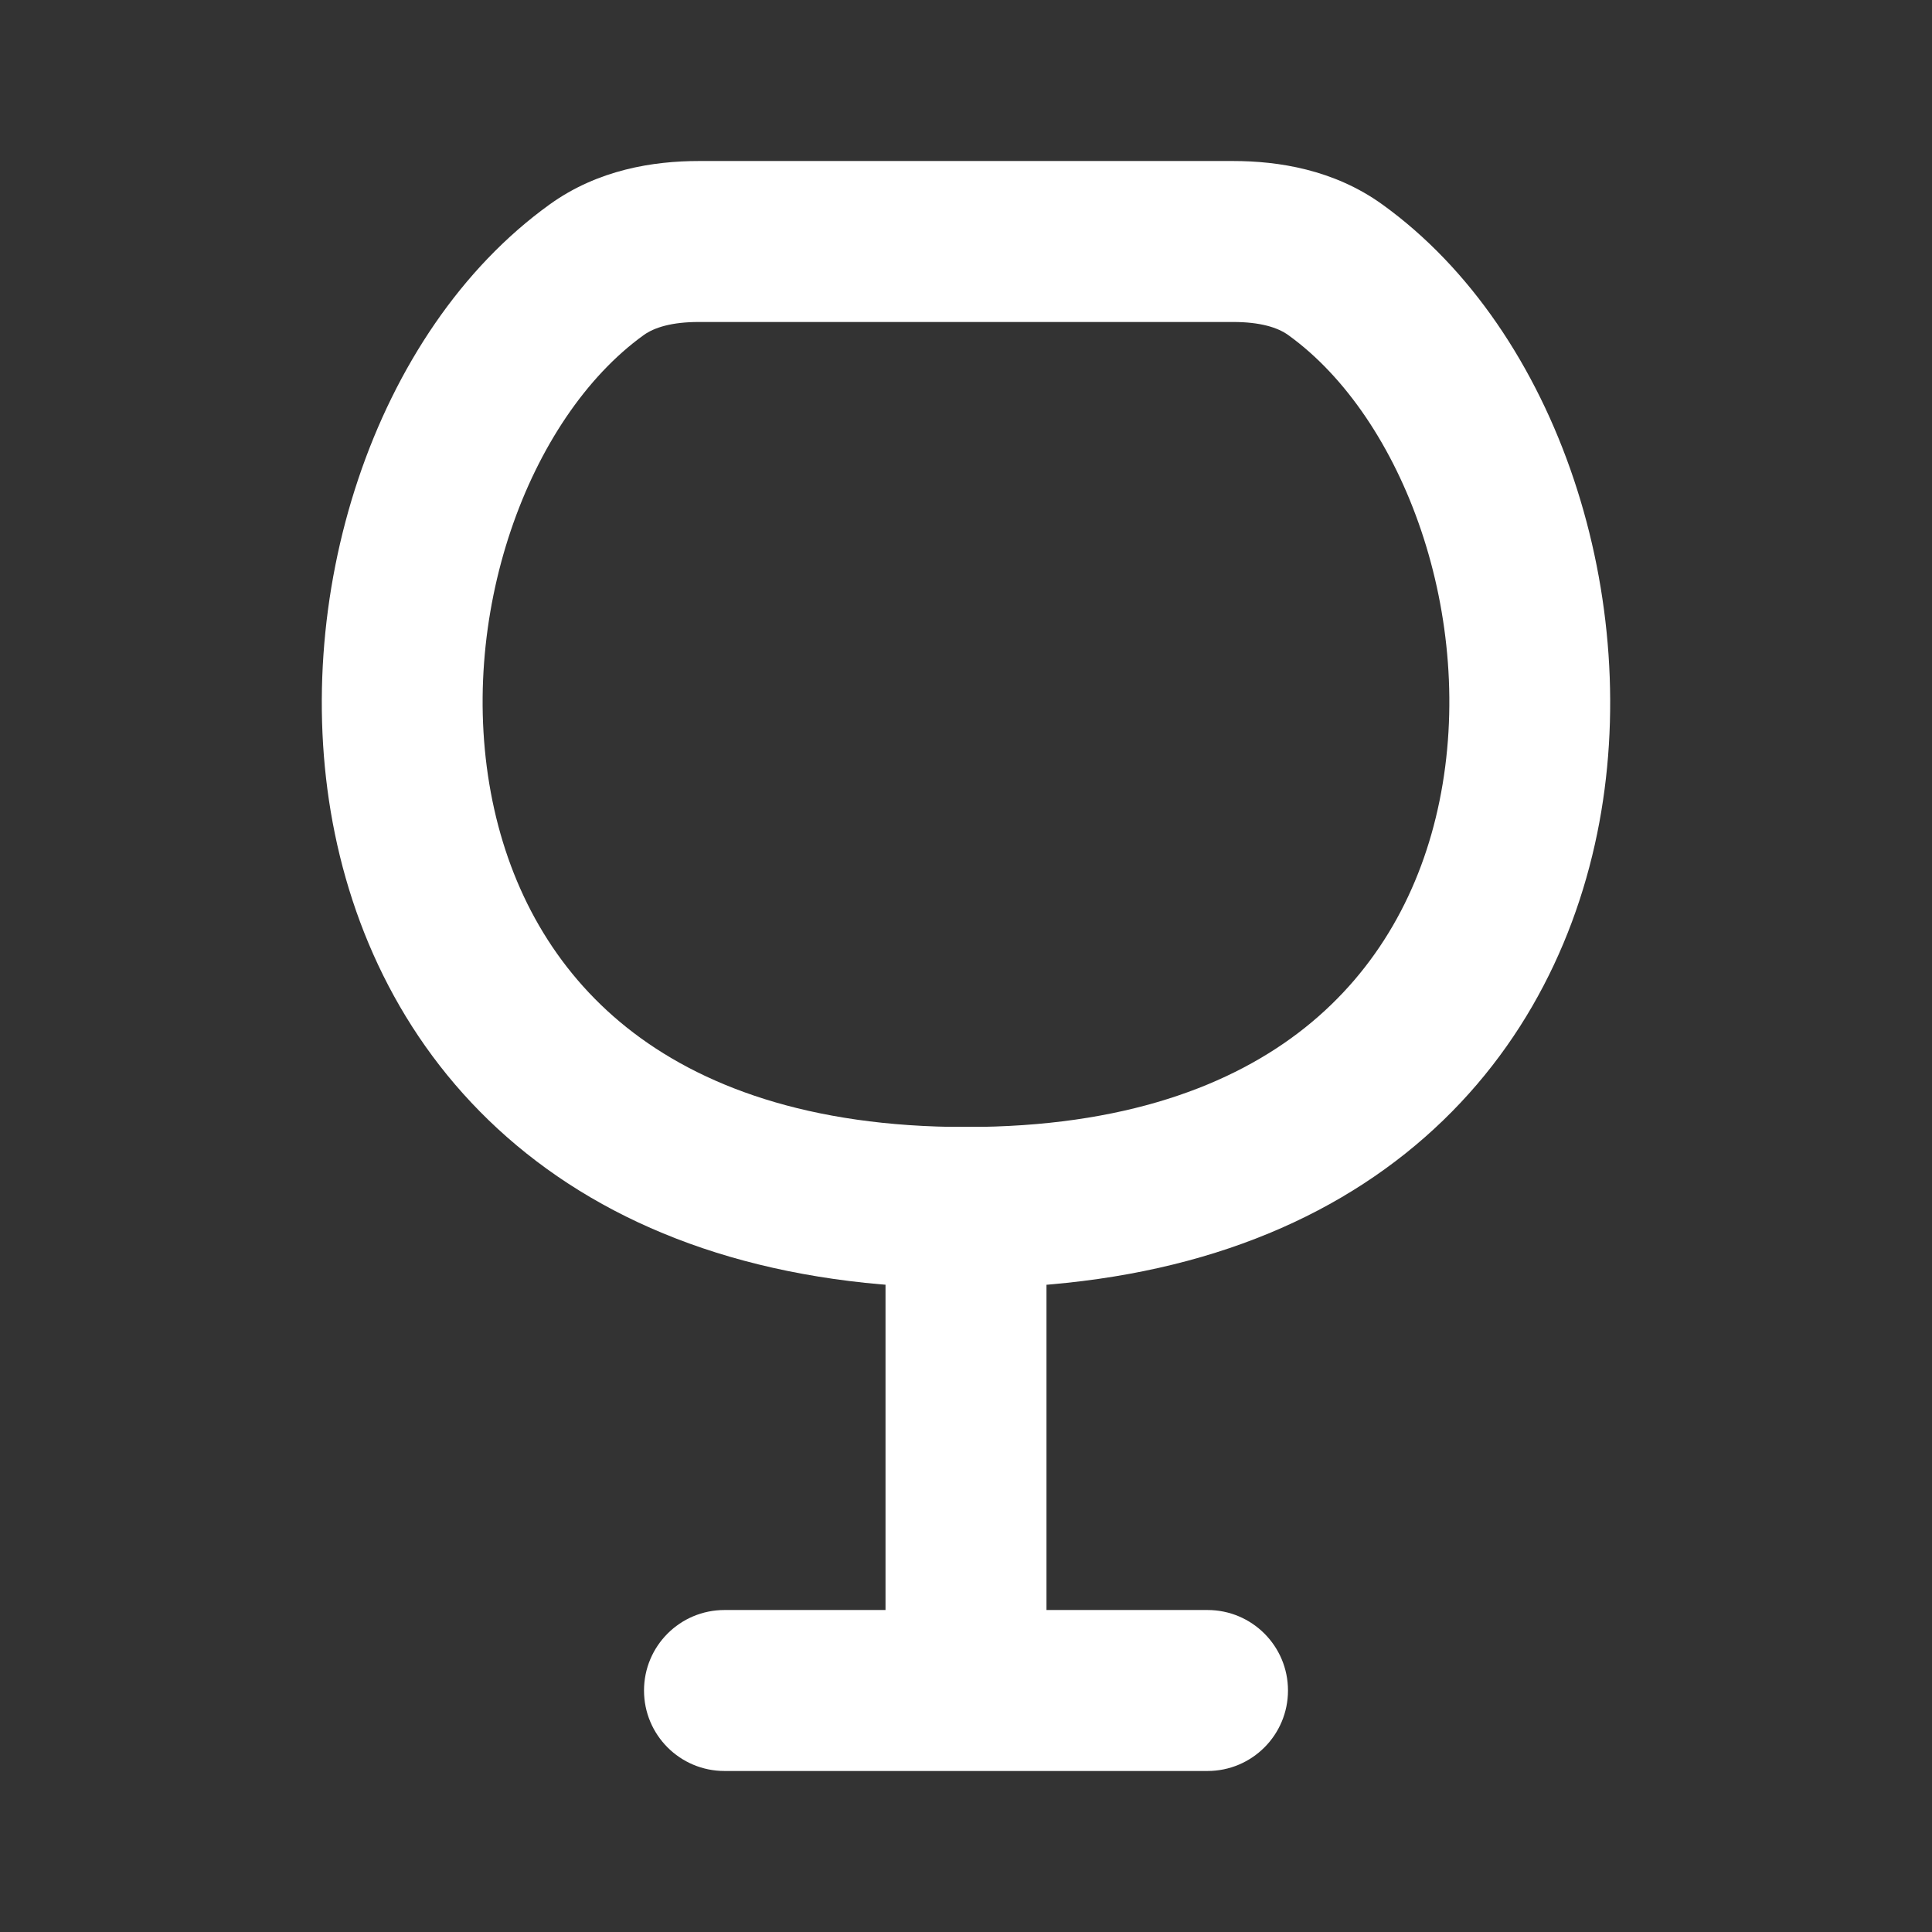
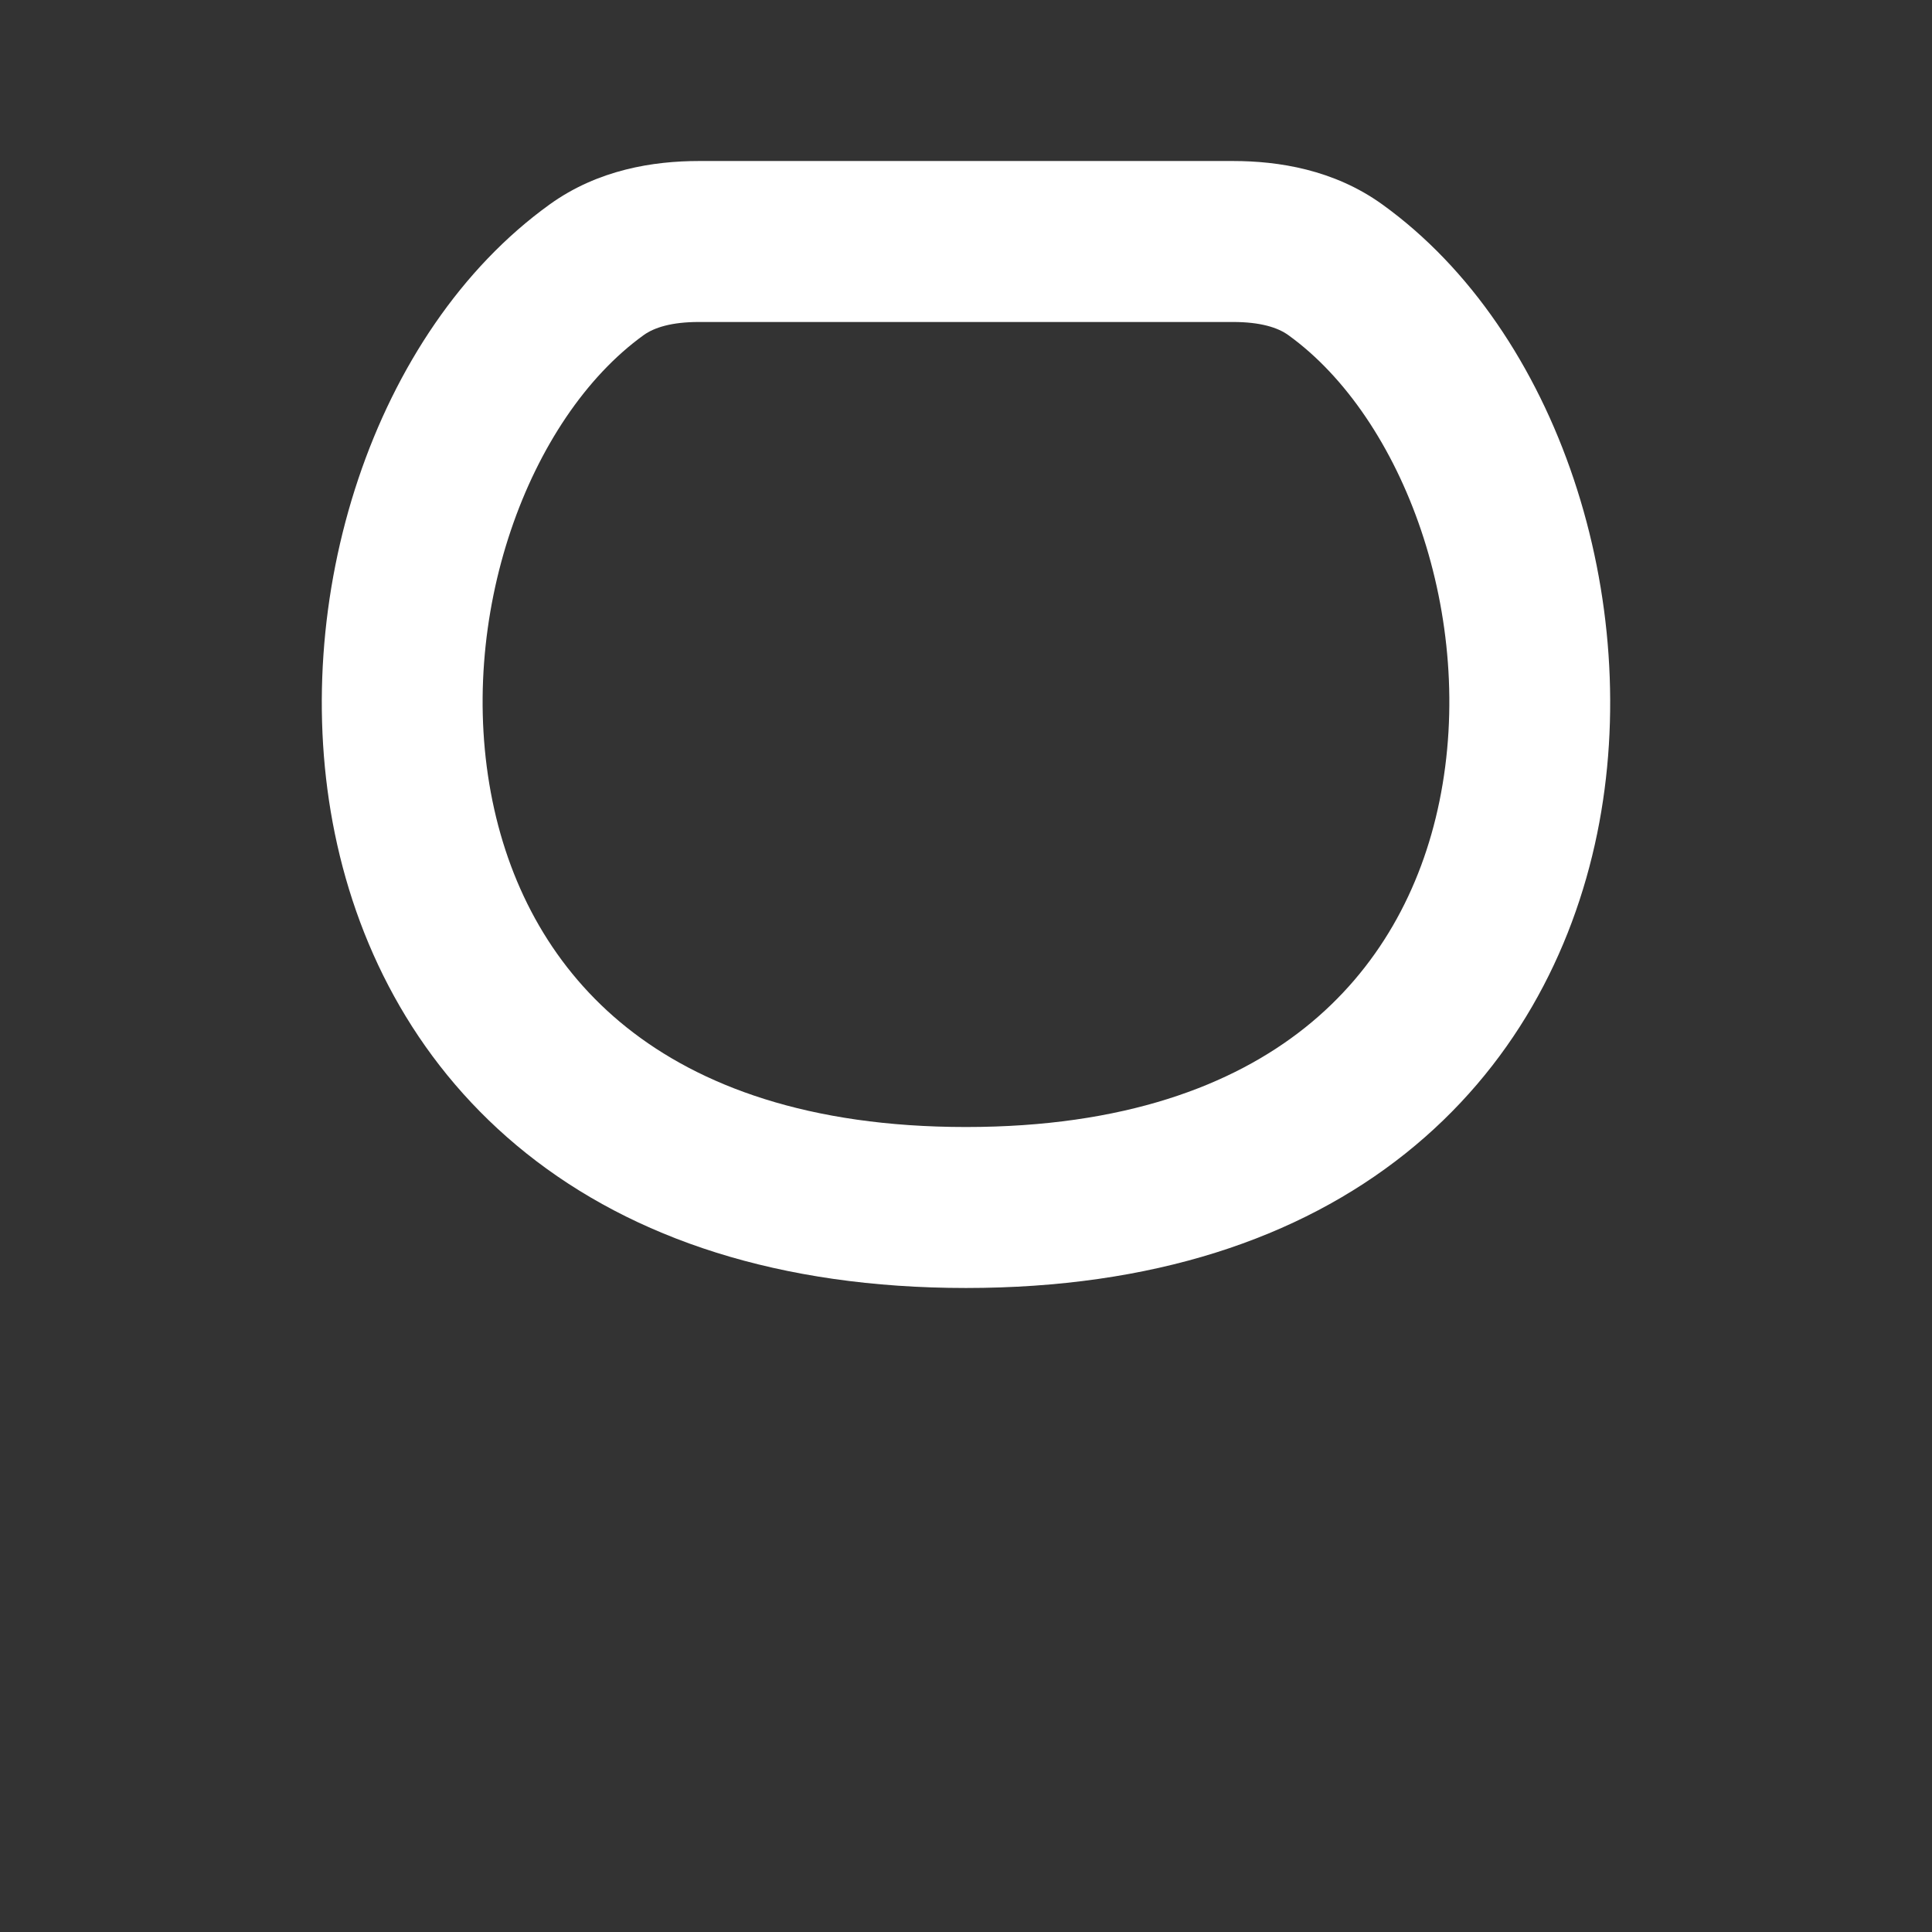
<svg xmlns="http://www.w3.org/2000/svg" width="50" height="50" viewBox="0 0 50 50" fill="none">
  <rect x="0" y="0" width="50" height="50" fill="#333333" stroke="none" />
-   <path d="M22.917 29.167V41.667H18.75C17.599 41.667 16.667 42.599 16.667 43.75C16.667 44.901 17.599 45.833 18.75 45.833H31.25C32.401 45.833 33.333 44.901 33.333 43.75C33.333 42.599 32.401 41.667 31.25 41.667H27.083V29.167H22.917Z" fill="white" />
  <path fill-rule="evenodd" clip-rule="evenodd" d="M14.226 5.29C15.478 4.389 16.914 4.167 18.088 4.167L31.911 4.167C33.085 4.167 34.522 4.389 35.773 5.29C40.337 8.575 42.57 15.54 41.335 21.571C40.7 24.67 39.132 27.652 36.374 29.851C33.614 32.052 29.831 33.333 25 33.333C20.169 33.333 16.385 32.052 13.625 29.851C10.868 27.652 9.3 24.67 8.665 21.571C7.429 15.54 9.663 8.575 14.226 5.29ZM18.088 8.333C17.384 8.333 16.934 8.475 16.66 8.671C13.677 10.819 11.774 15.989 12.746 20.735C13.216 23.024 14.337 25.09 16.222 26.593C18.105 28.094 20.916 29.167 25 29.167C29.083 29.167 31.895 28.094 33.777 26.593C35.662 25.09 36.784 23.024 37.253 20.735C38.225 15.989 36.323 10.819 33.339 8.671C33.066 8.475 32.616 8.333 31.911 8.333L18.088 8.333Z" fill="white" />
</svg>